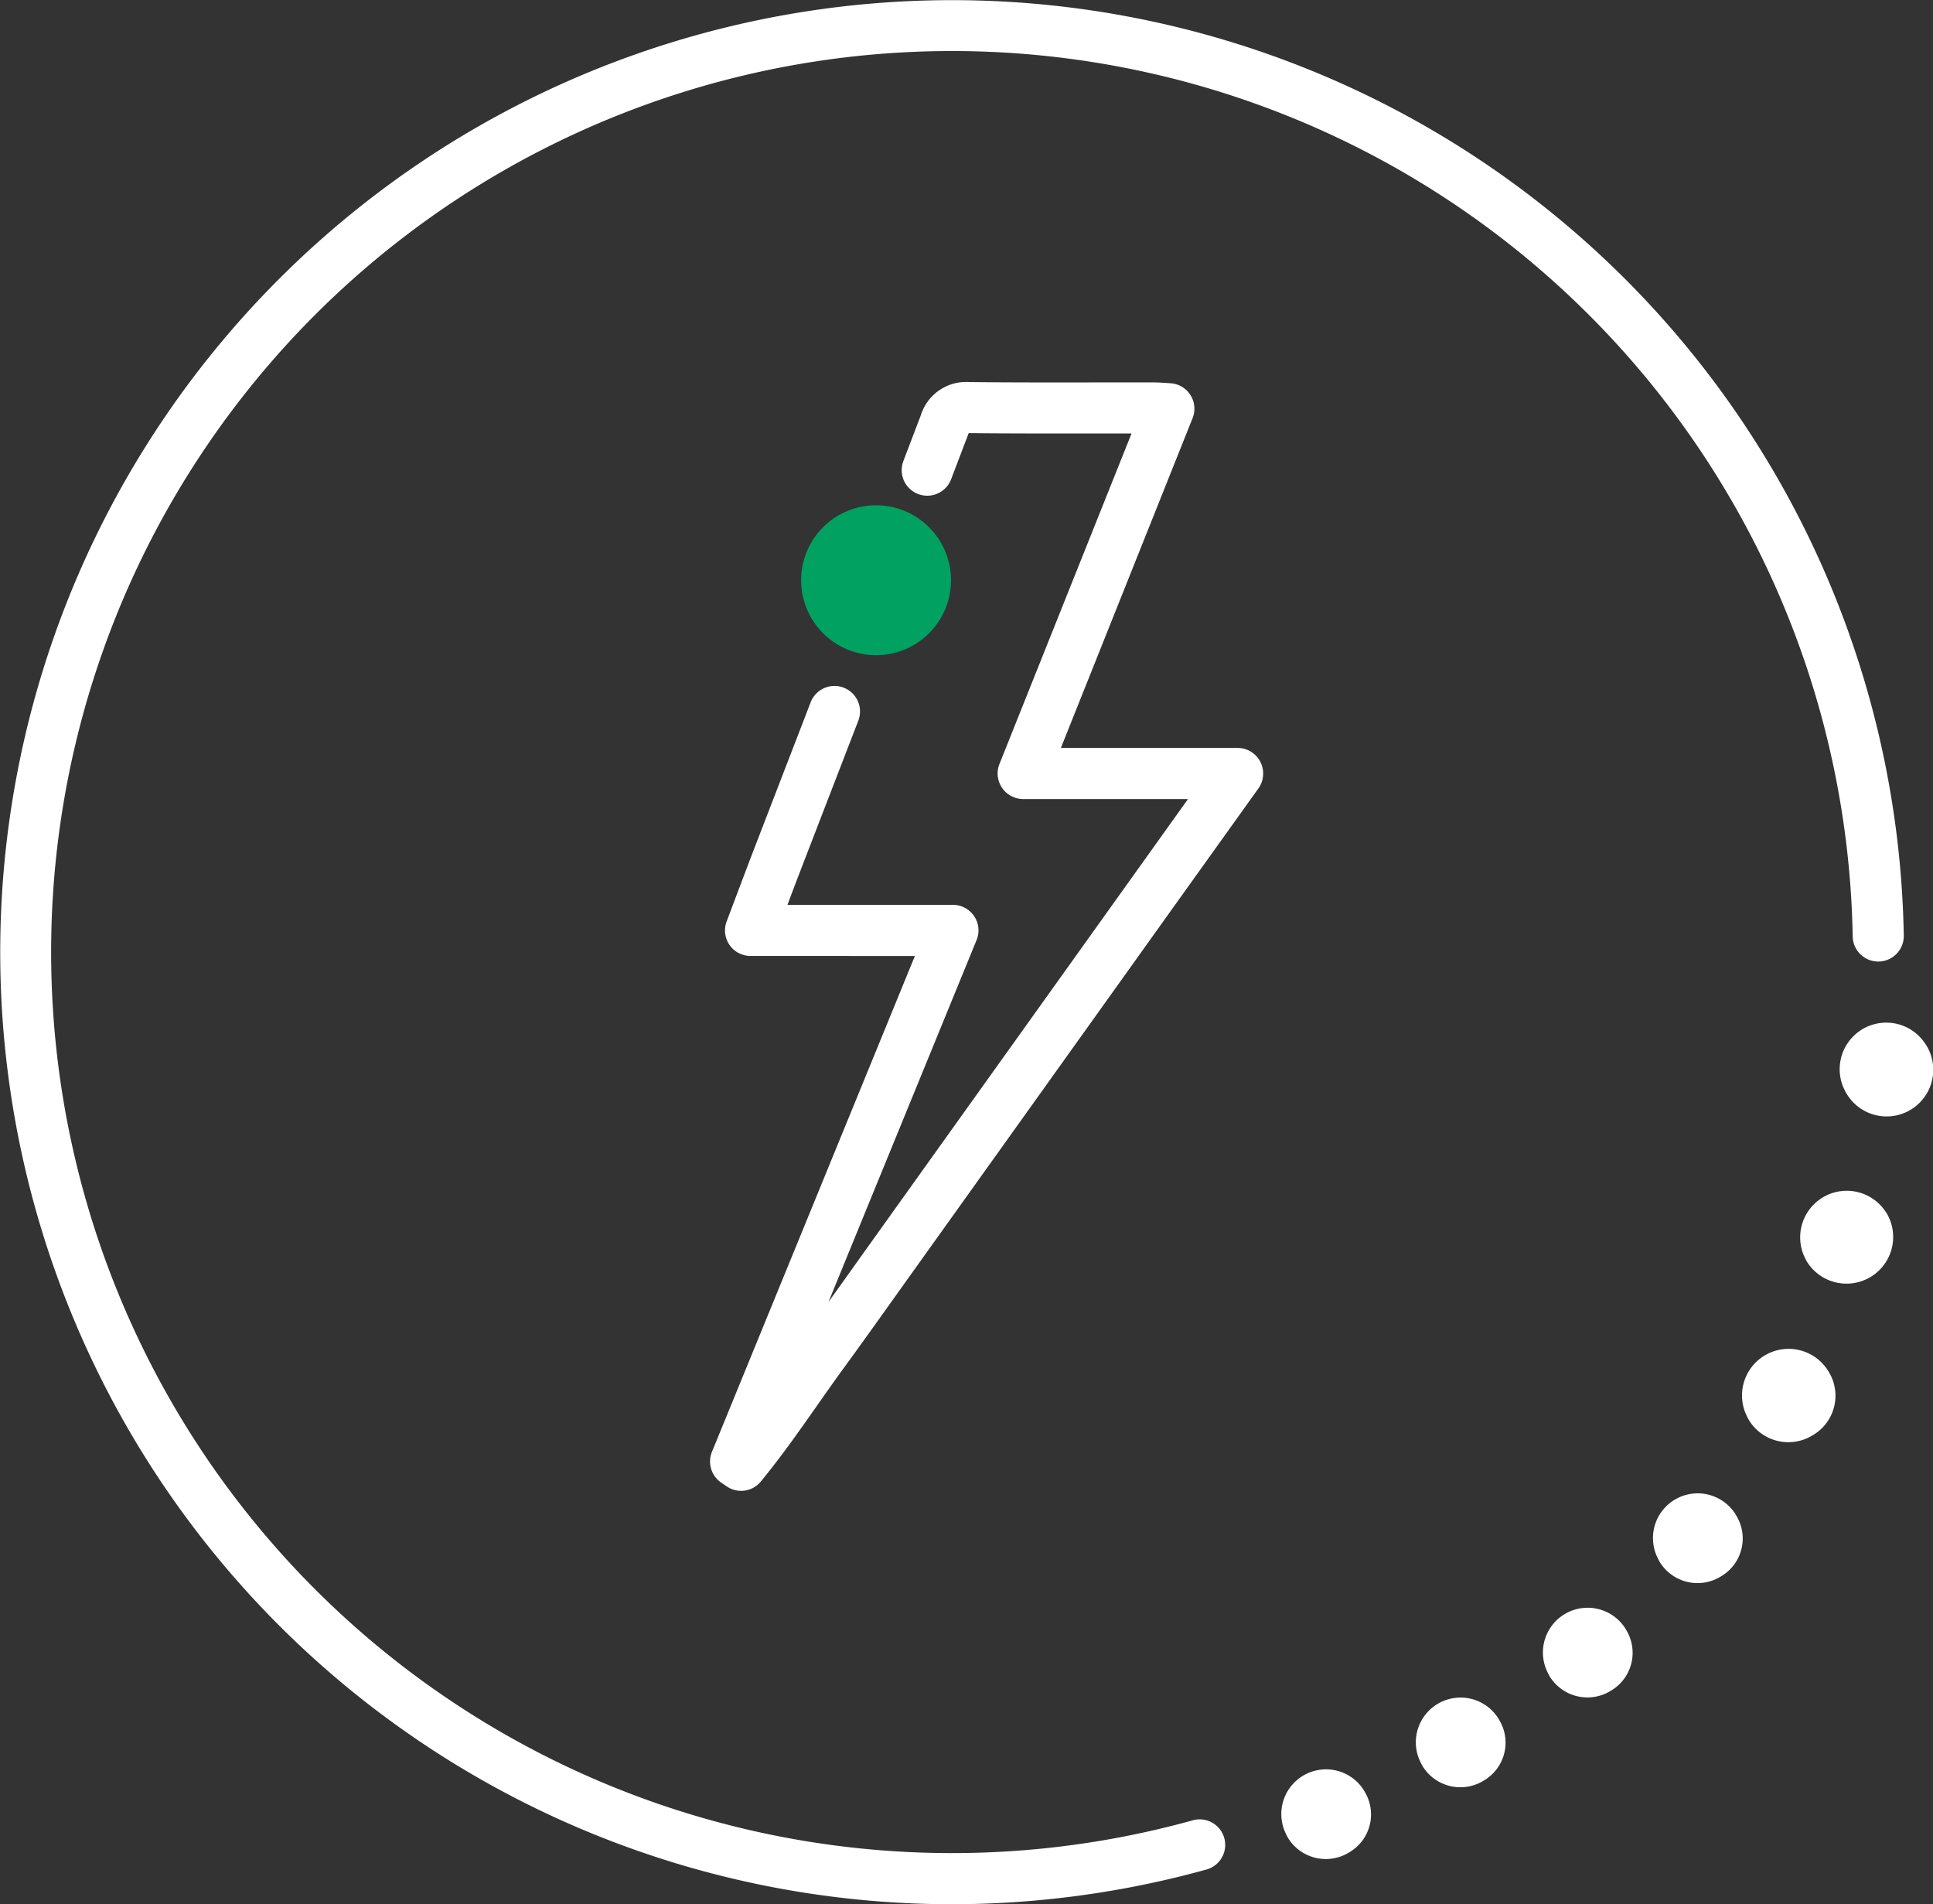
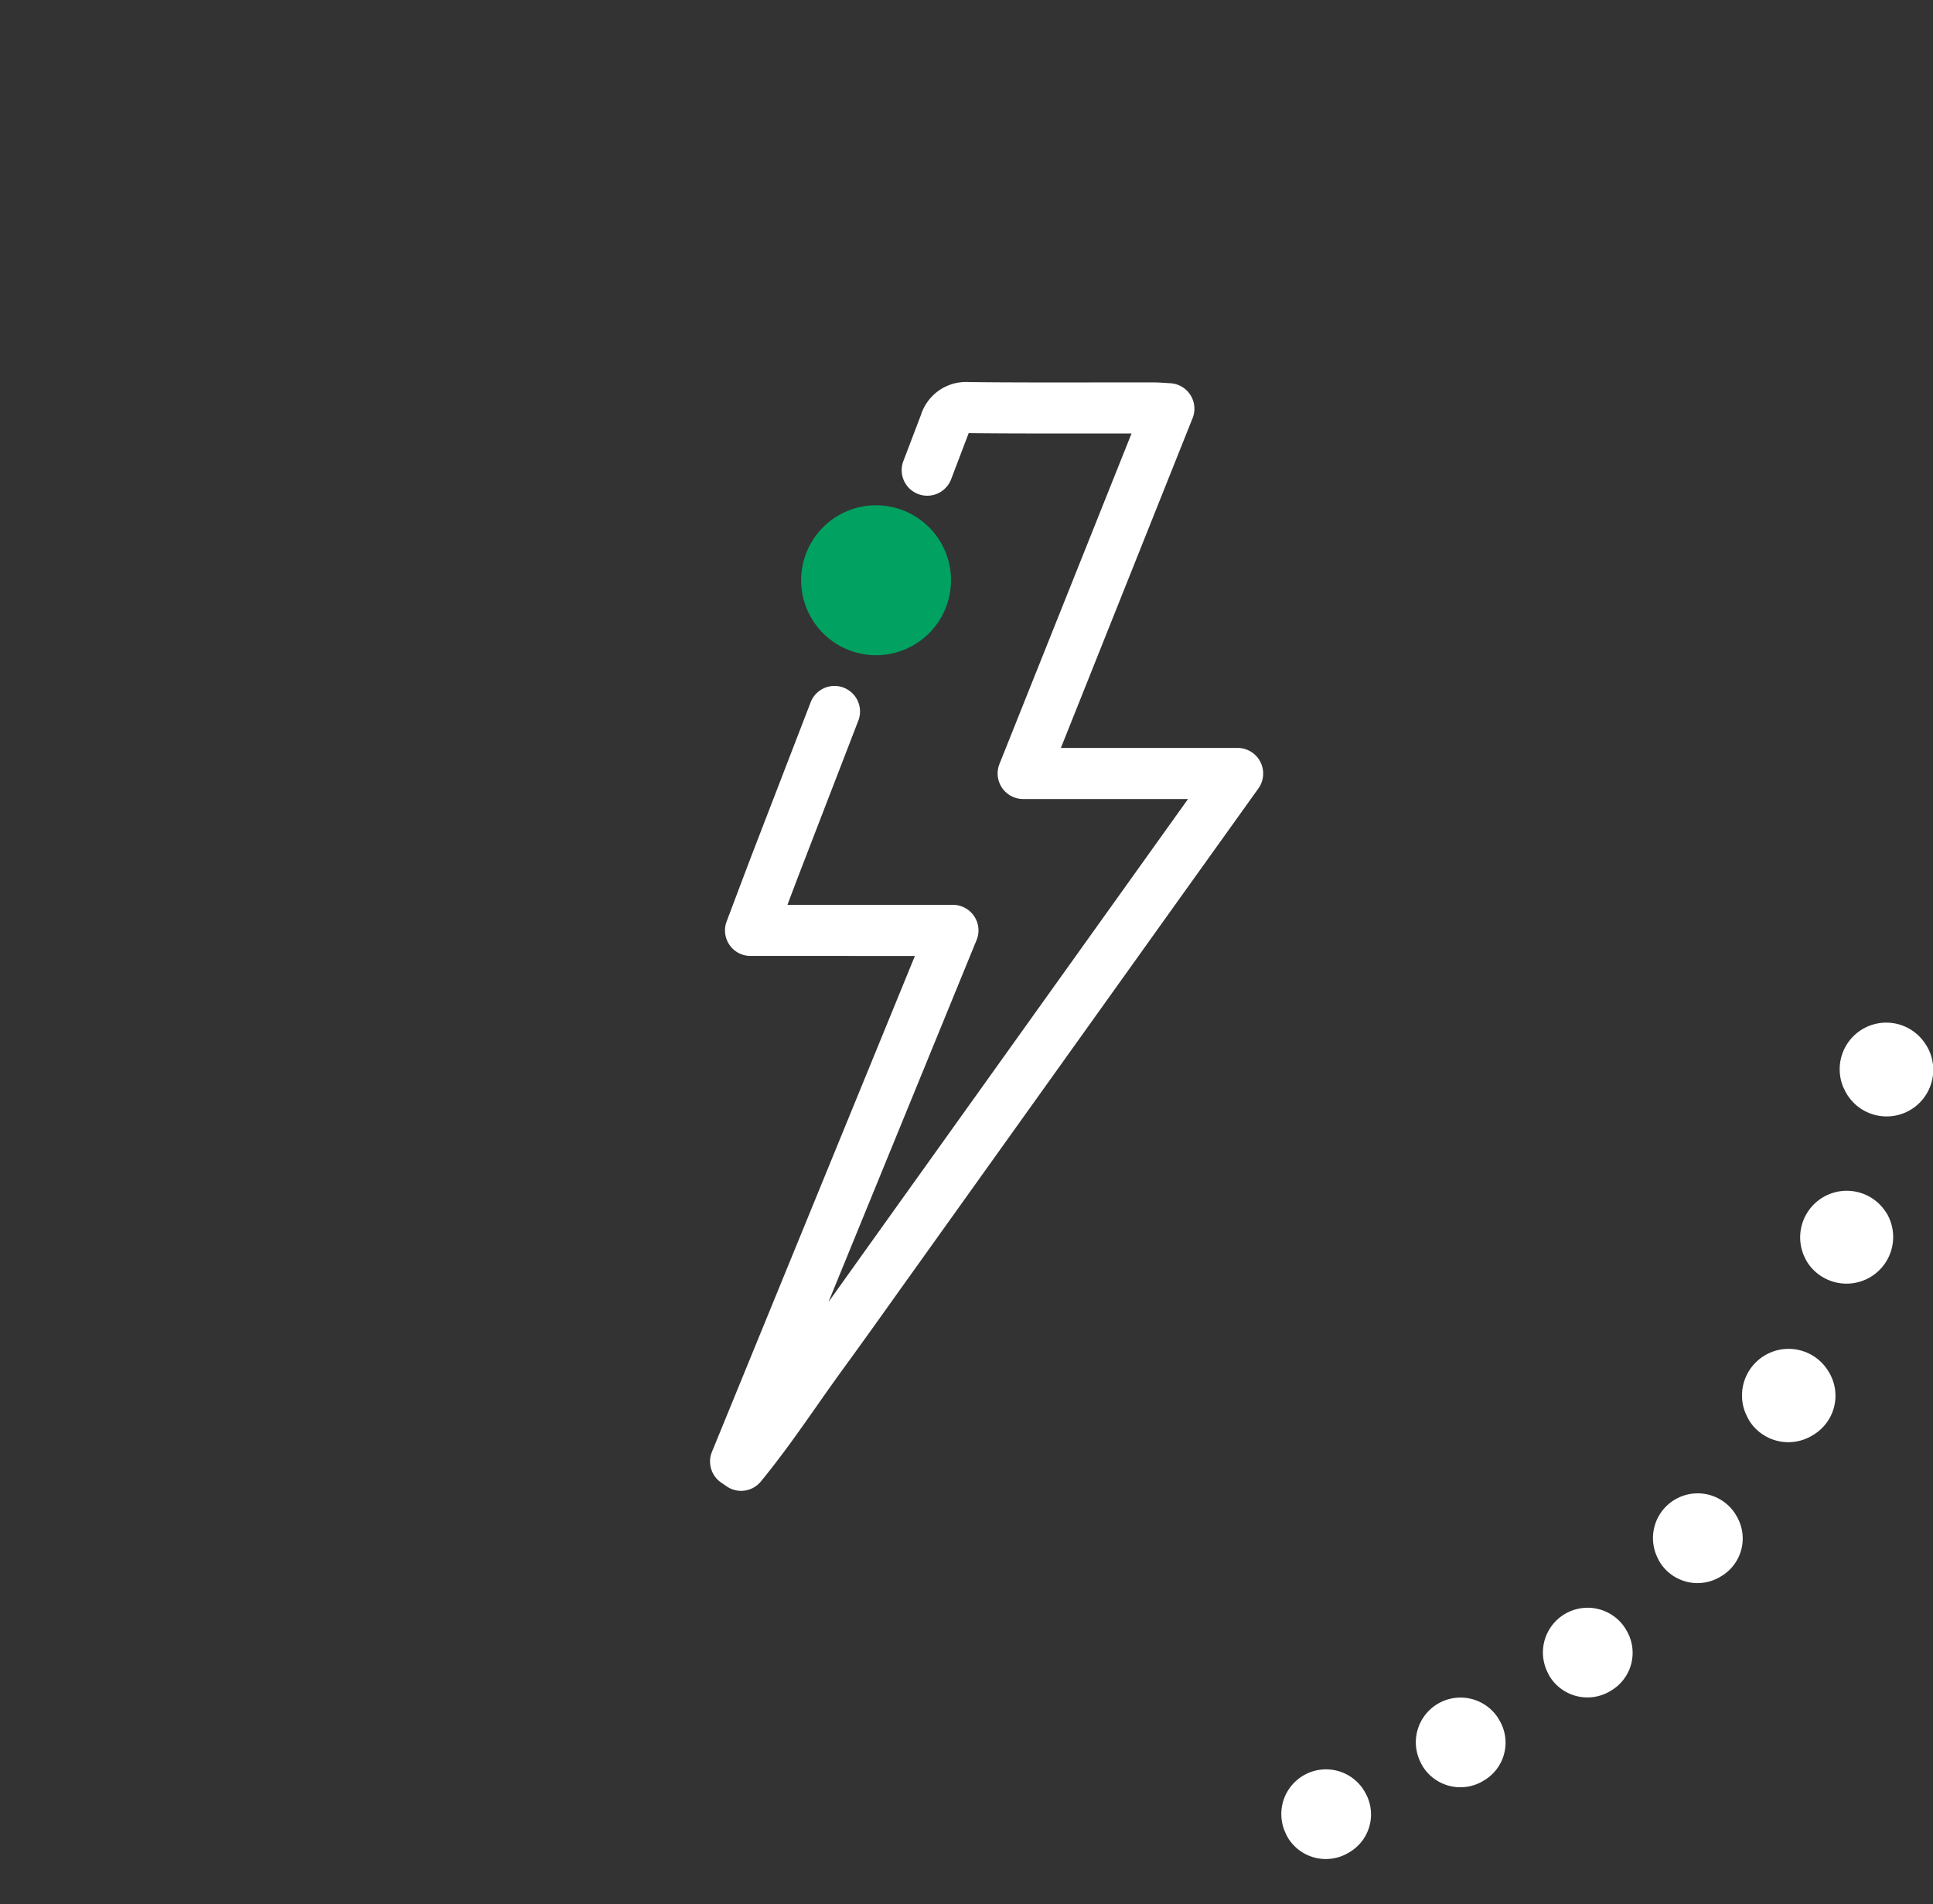
<svg xmlns="http://www.w3.org/2000/svg" width="166.002" height="163.5" viewBox="0 0 166.002 163.5">
  <rect x="0" y="0" width="166.002" height="163.5" fill="#333333" stroke="none" />
  <defs>
    <clipPath id="clip-path">
      <rect id="Rectangle_504" data-name="Rectangle 504" width="166.002" height="163.5" fill="#fff" />
    </clipPath>
  </defs>
  <g id="Group_412" data-name="Group 412" transform="translate(-88.553 -413.198)">
    <g id="Group_234" data-name="Group 234" transform="translate(88.553 413.198)">
      <g id="Group_233" data-name="Group 233" clip-path="url(#clip-path)">
-         <path id="Path_270" data-name="Path 270" d="M302.621,581.677a81.743,81.743,0,1,1,81.78-83.146,2.194,2.194,0,0,1-4.387.077,77.363,77.363,0,1,0-56.7,75.871,2.193,2.193,0,1,1,1.168,4.227A82.065,82.065,0,0,1,302.621,581.677Z" transform="translate(-220.908 -418.178)" fill="#fff" />
        <path id="Path_271" data-name="Path 271" d="M278.813,475.671l-.106-.237a3.839,3.839,0,0,1,6.756-3.582l.133.225a3.767,3.767,0,0,1-1.356,5.165,3.808,3.808,0,0,1-5.227-1.2c-.074-.123-.141-.252-.2-.375" transform="translate(-136.454 -341.889)" fill="#fff" />
        <path id="Path_272" data-name="Path 272" d="M281.925,470.875l-.114-.242a4,4,0,0,1,7.038-3.73l.141.23a3.92,3.92,0,0,1-1.413,5.378,3.965,3.965,0,0,1-5.445-1.243,4.318,4.318,0,0,1-.208-.393" transform="translate(-131.904 -349.282)" fill="#fff" />
        <path id="Path_273" data-name="Path 273" d="M283.921,465.332l-.077-.166a4,4,0,0,1,7.043-3.73l.1.153a4.006,4.006,0,0,1-6.858,4.138,3.329,3.329,0,0,1-.208-.4" transform="translate(-128.933 -357.367)" fill="#fff" />
        <path id="Path_274" data-name="Path 274" d="M285.293,459.487l-.077-.165a4,4,0,0,1,7.043-3.73l.1.153a4,4,0,0,1-6.855,4.138,3.342,3.342,0,0,1-.208-.4" transform="translate(-126.912 -365.96)" fill="#fff" />
        <path id="Path_275" data-name="Path 275" d="M248.277,526.679a2.185,2.185,0,0,1-1.233-.383l-.506-.348a2.2,2.2,0,0,1-.926-1.793,2.17,2.17,0,0,1,.165-.828l17.428-42.576H249.09a2.19,2.19,0,0,1-2.05-2.969l.808-2.142c.516-1.366,1.01-2.68,1.514-3.992l4.909-12.725a2.194,2.194,0,0,1,4.093,1.578l-4.911,12.722c-.109.279-.215.561-.324.842-.287.751-.573,1.509-.862,2.283l-.007.015h14.212a2.2,2.2,0,0,1,2.194,2.191,2.168,2.168,0,0,1-.165.833l-12.72,31.079q1.415-1.971,2.821-3.95l28.058-39.238H272.5a2.195,2.195,0,0,1-2.035-3.006l11.344-28.379-2.648,0c-3.772,0-7.557.01-11.336-.032l-.01.025-1.5,3.938a2.193,2.193,0,0,1-4.1-1.566l1.5-3.935a4.071,4.071,0,0,1,4.15-2.846c3.757.042,7.52.035,11.284.03l4.53,0c.331,0,.665.02,1.047.044l.408.027a2.189,2.189,0,0,1,1.917,3L275.742,462.89h15.183a2.2,2.2,0,0,1,1.784,3.471l-7.223,10.089,0,0-23.31,32.606c-1.69,2.371-3.379,4.743-5.094,7.095-.768,1.055-1.519,2.122-2.27,3.192-1.524,2.174-3.1,4.419-4.834,6.529A2.2,2.2,0,0,1,248.277,526.679Z" transform="translate(-184.635 -398.673)" fill="#fff" />
        <path id="Path_276" data-name="Path 276" d="M274.986,479.645l-.106-.24a3.839,3.839,0,0,1,6.756-3.579l.133.225a3.769,3.769,0,0,1-1.356,5.165,3.808,3.808,0,0,1-5.227-1.2c-.074-.124-.141-.252-.2-.375" transform="translate(-142.081 -336.046)" fill="#fff" />
        <path id="Path_277" data-name="Path 277" d="M270.568,482.767l-.106-.24a3.839,3.839,0,0,1,6.756-3.579l.133.225A3.768,3.768,0,0,1,276,484.338a3.81,3.81,0,0,1-5.23-1.2c-.072-.123-.141-.252-.2-.375" transform="translate(-148.577 -331.456)" fill="#fff" />
        <path id="Path_278" data-name="Path 278" d="M265.891,485.262l-.106-.24a3.839,3.839,0,0,1,6.756-3.579l.133.225a3.766,3.766,0,0,1-1.354,5.165,3.812,3.812,0,0,1-5.23-1.2c-.072-.124-.141-.252-.2-.375" transform="translate(-155.453 -327.788)" fill="#fff" />
        <path id="Path_279" data-name="Path 279" d="M261.651,442.2a6.436,6.436,0,1,1-6.435-6.438,6.438,6.438,0,0,1,6.435,6.438" transform="translate(-179.98 -392.378)" fill="#00a161" />
      </g>
    </g>
  </g>
</svg>